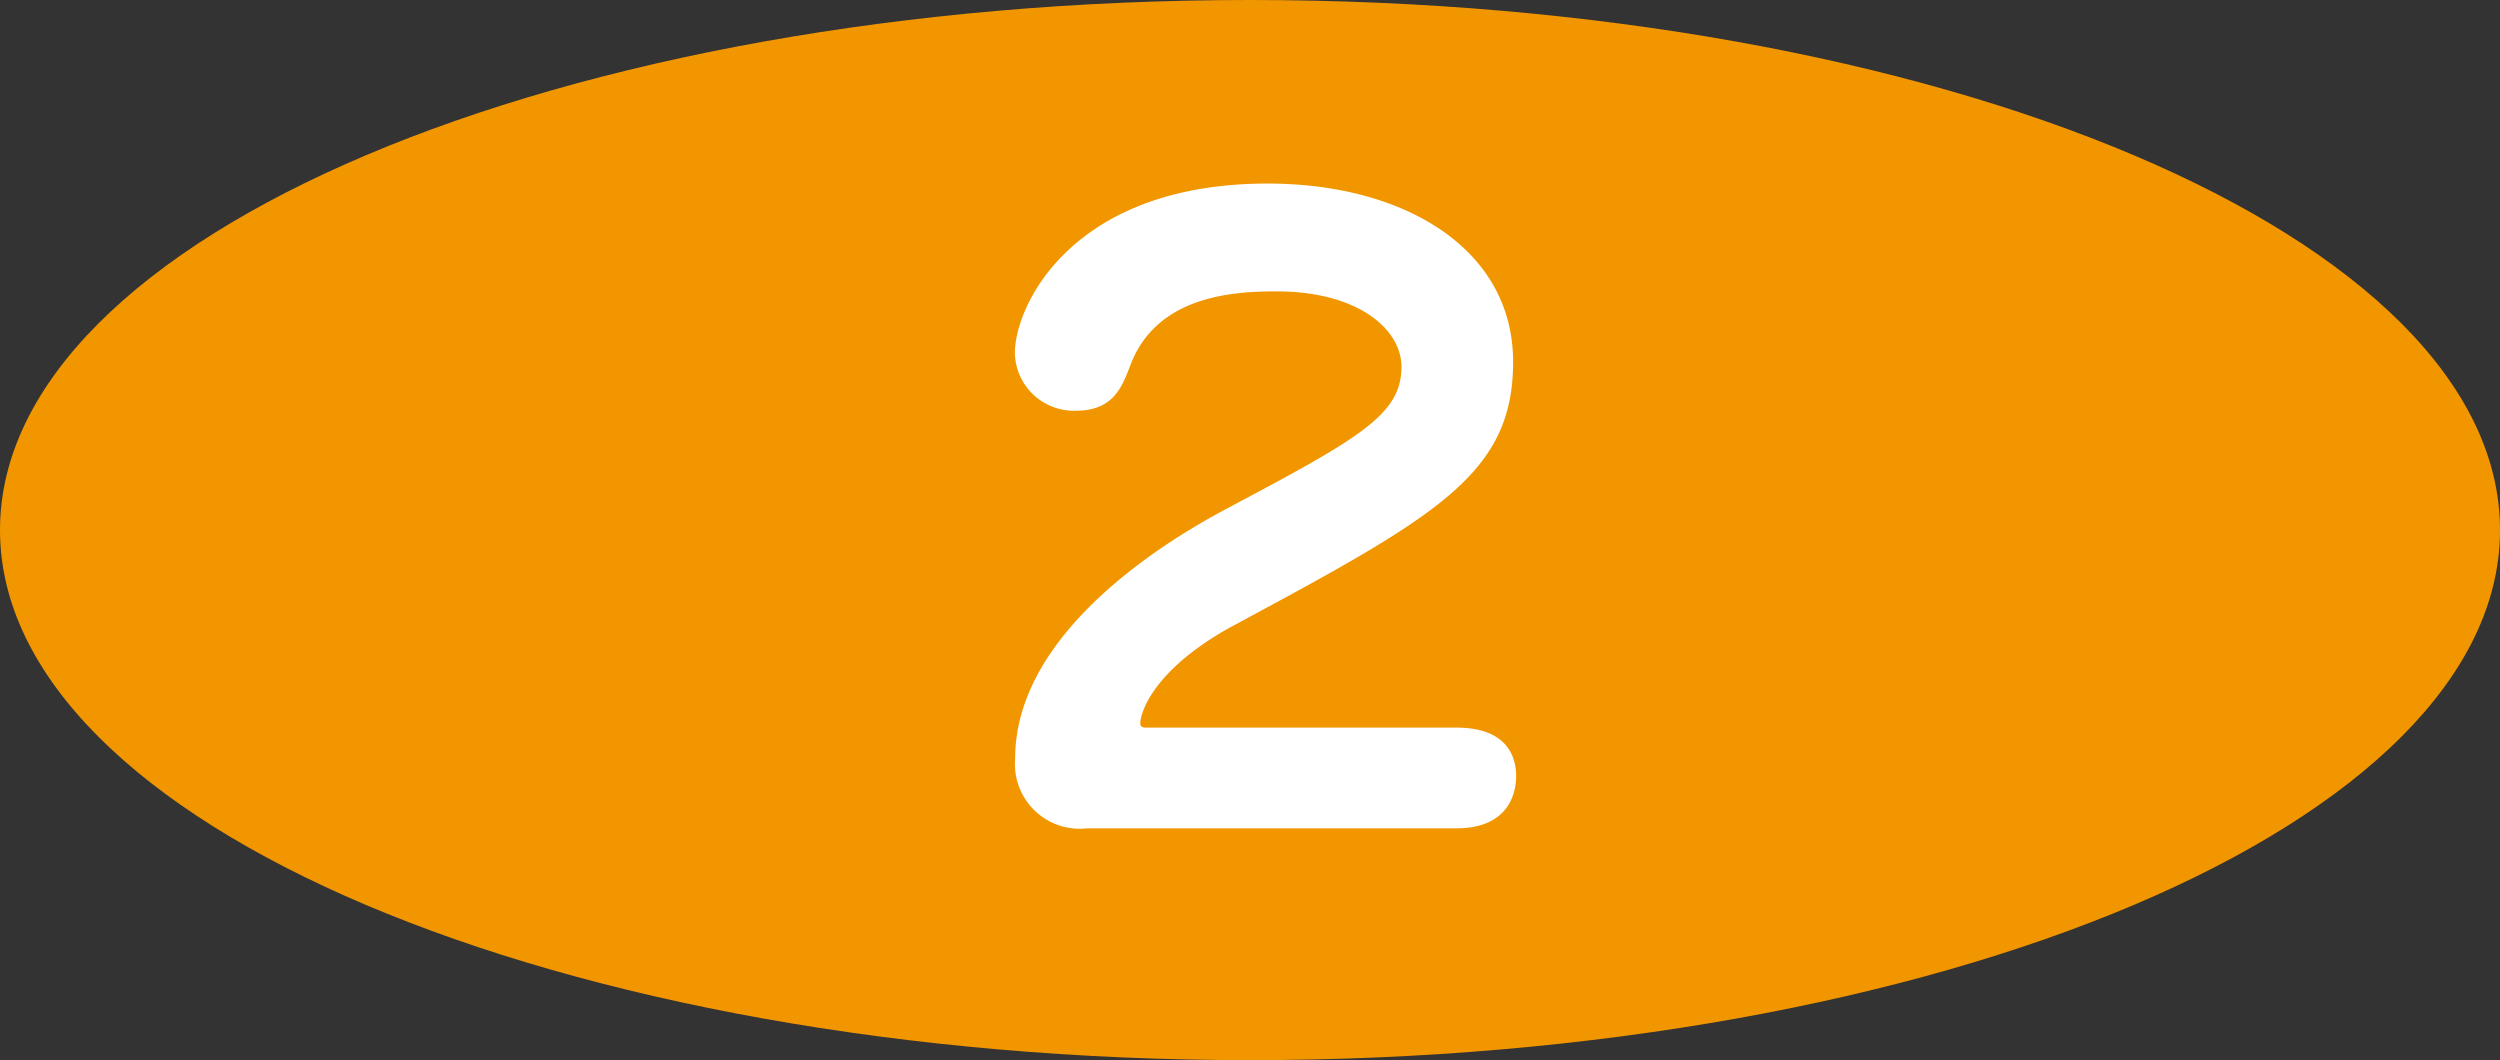
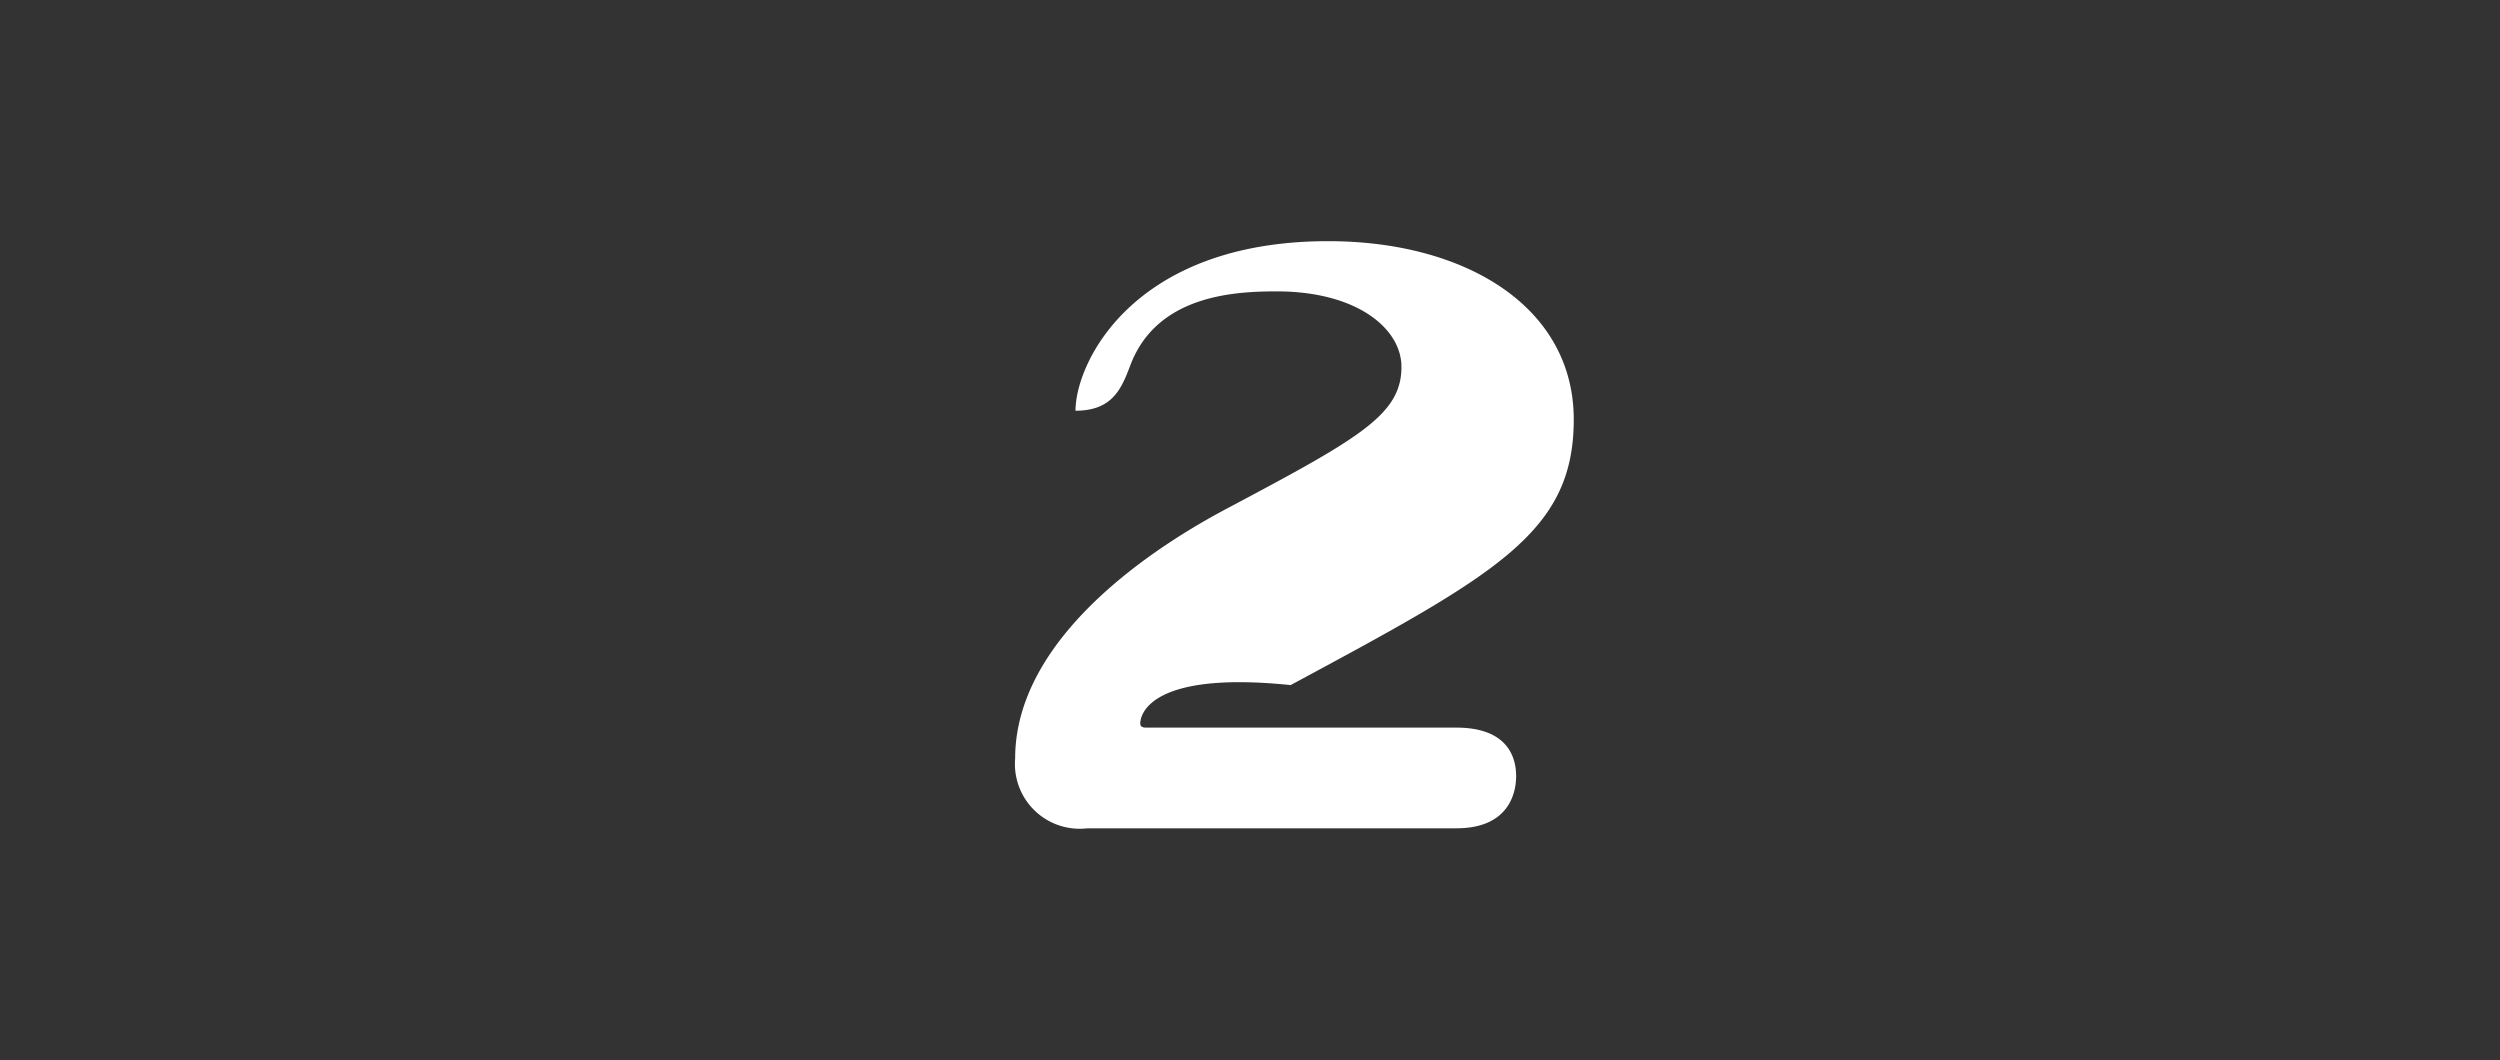
<svg xmlns="http://www.w3.org/2000/svg" viewBox="0 0 91.12 38.64">
  <rect x="0" y="0" width="91.12" height="38.64" fill="#333333" stroke="none" />
  <defs>
    <style>.cls-1{fill:#f29600;}.cls-2{fill:#fff;}</style>
  </defs>
  <title>アセット 2</title>
  <g id="レイヤー_2" data-name="レイヤー 2">
    <g id="レイヤー_1-2" data-name="レイヤー 1">
-       <path class="cls-1" d="M91.12,19.32c0,10.67-20.39,19.32-45.56,19.32S0,30,0,19.32,20.4,0,45.56,0,91.12,8.65,91.12,19.32Z" />
-       <path class="cls-2" d="M39.63,30.19A2.36,2.36,0,0,1,37,27.65c0-4.78,5.92-8.16,7.73-9.12,4.84-2.57,6.35-3.42,6.35-5.16,0-1.38-1.6-2.75-4.55-2.75-1.57,0-4.37.15-5.33,2.69-.32.84-.64,1.66-2,1.66a2.15,2.15,0,0,1-2.21-2.1c0-1.75,2.1-6.18,9.21-6.18,5,0,8.95,2.39,8.95,6.5s-2.79,5.63-10.32,9.68C42,24.45,41.56,26,41.56,26.37c0,.15.15.15.23.15H53.08c1.8,0,2.18,1,2.18,1.77,0,.44-.14,1.9-2.18,1.9Z" />
+       <path class="cls-2" d="M39.63,30.19A2.36,2.36,0,0,1,37,27.65c0-4.78,5.92-8.16,7.73-9.12,4.84-2.57,6.35-3.42,6.35-5.16,0-1.38-1.6-2.75-4.55-2.75-1.57,0-4.37.15-5.33,2.69-.32.84-.64,1.66-2,1.66c0-1.75,2.1-6.18,9.21-6.18,5,0,8.95,2.39,8.95,6.5s-2.79,5.63-10.32,9.68C42,24.45,41.56,26,41.56,26.37c0,.15.15.15.23.15H53.08c1.8,0,2.18,1,2.18,1.77,0,.44-.14,1.9-2.18,1.9Z" />
    </g>
  </g>
</svg>